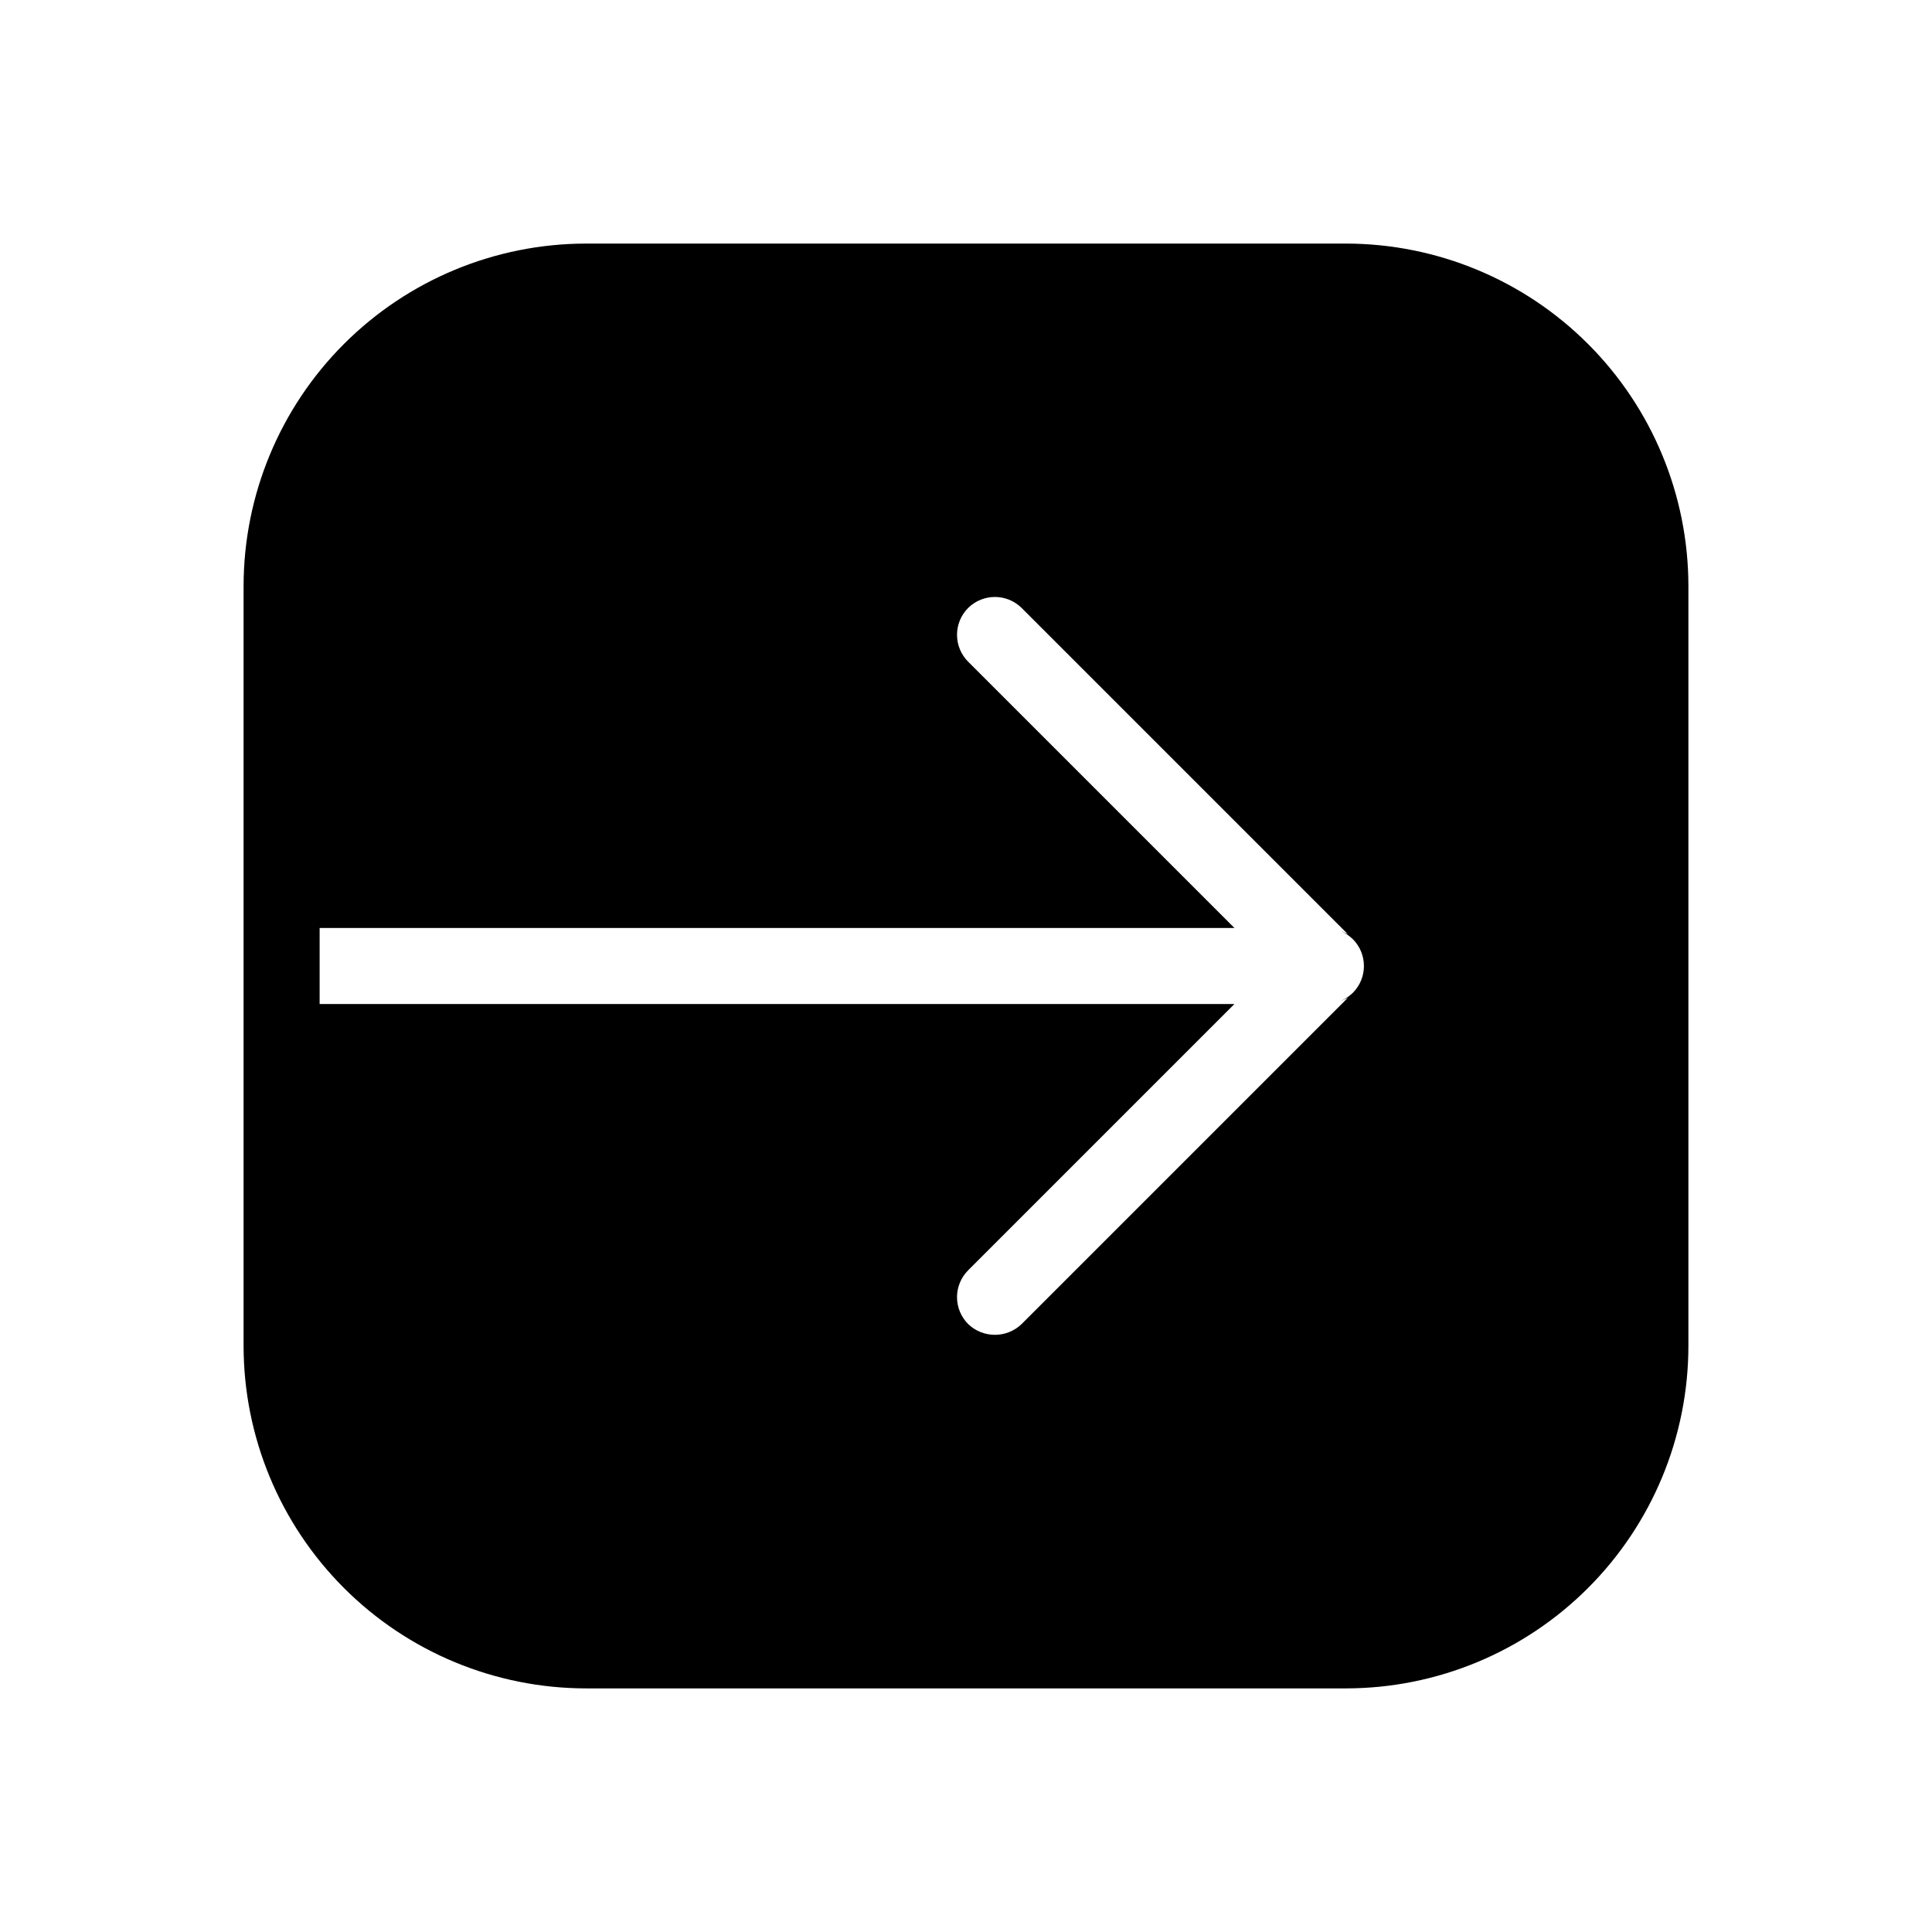
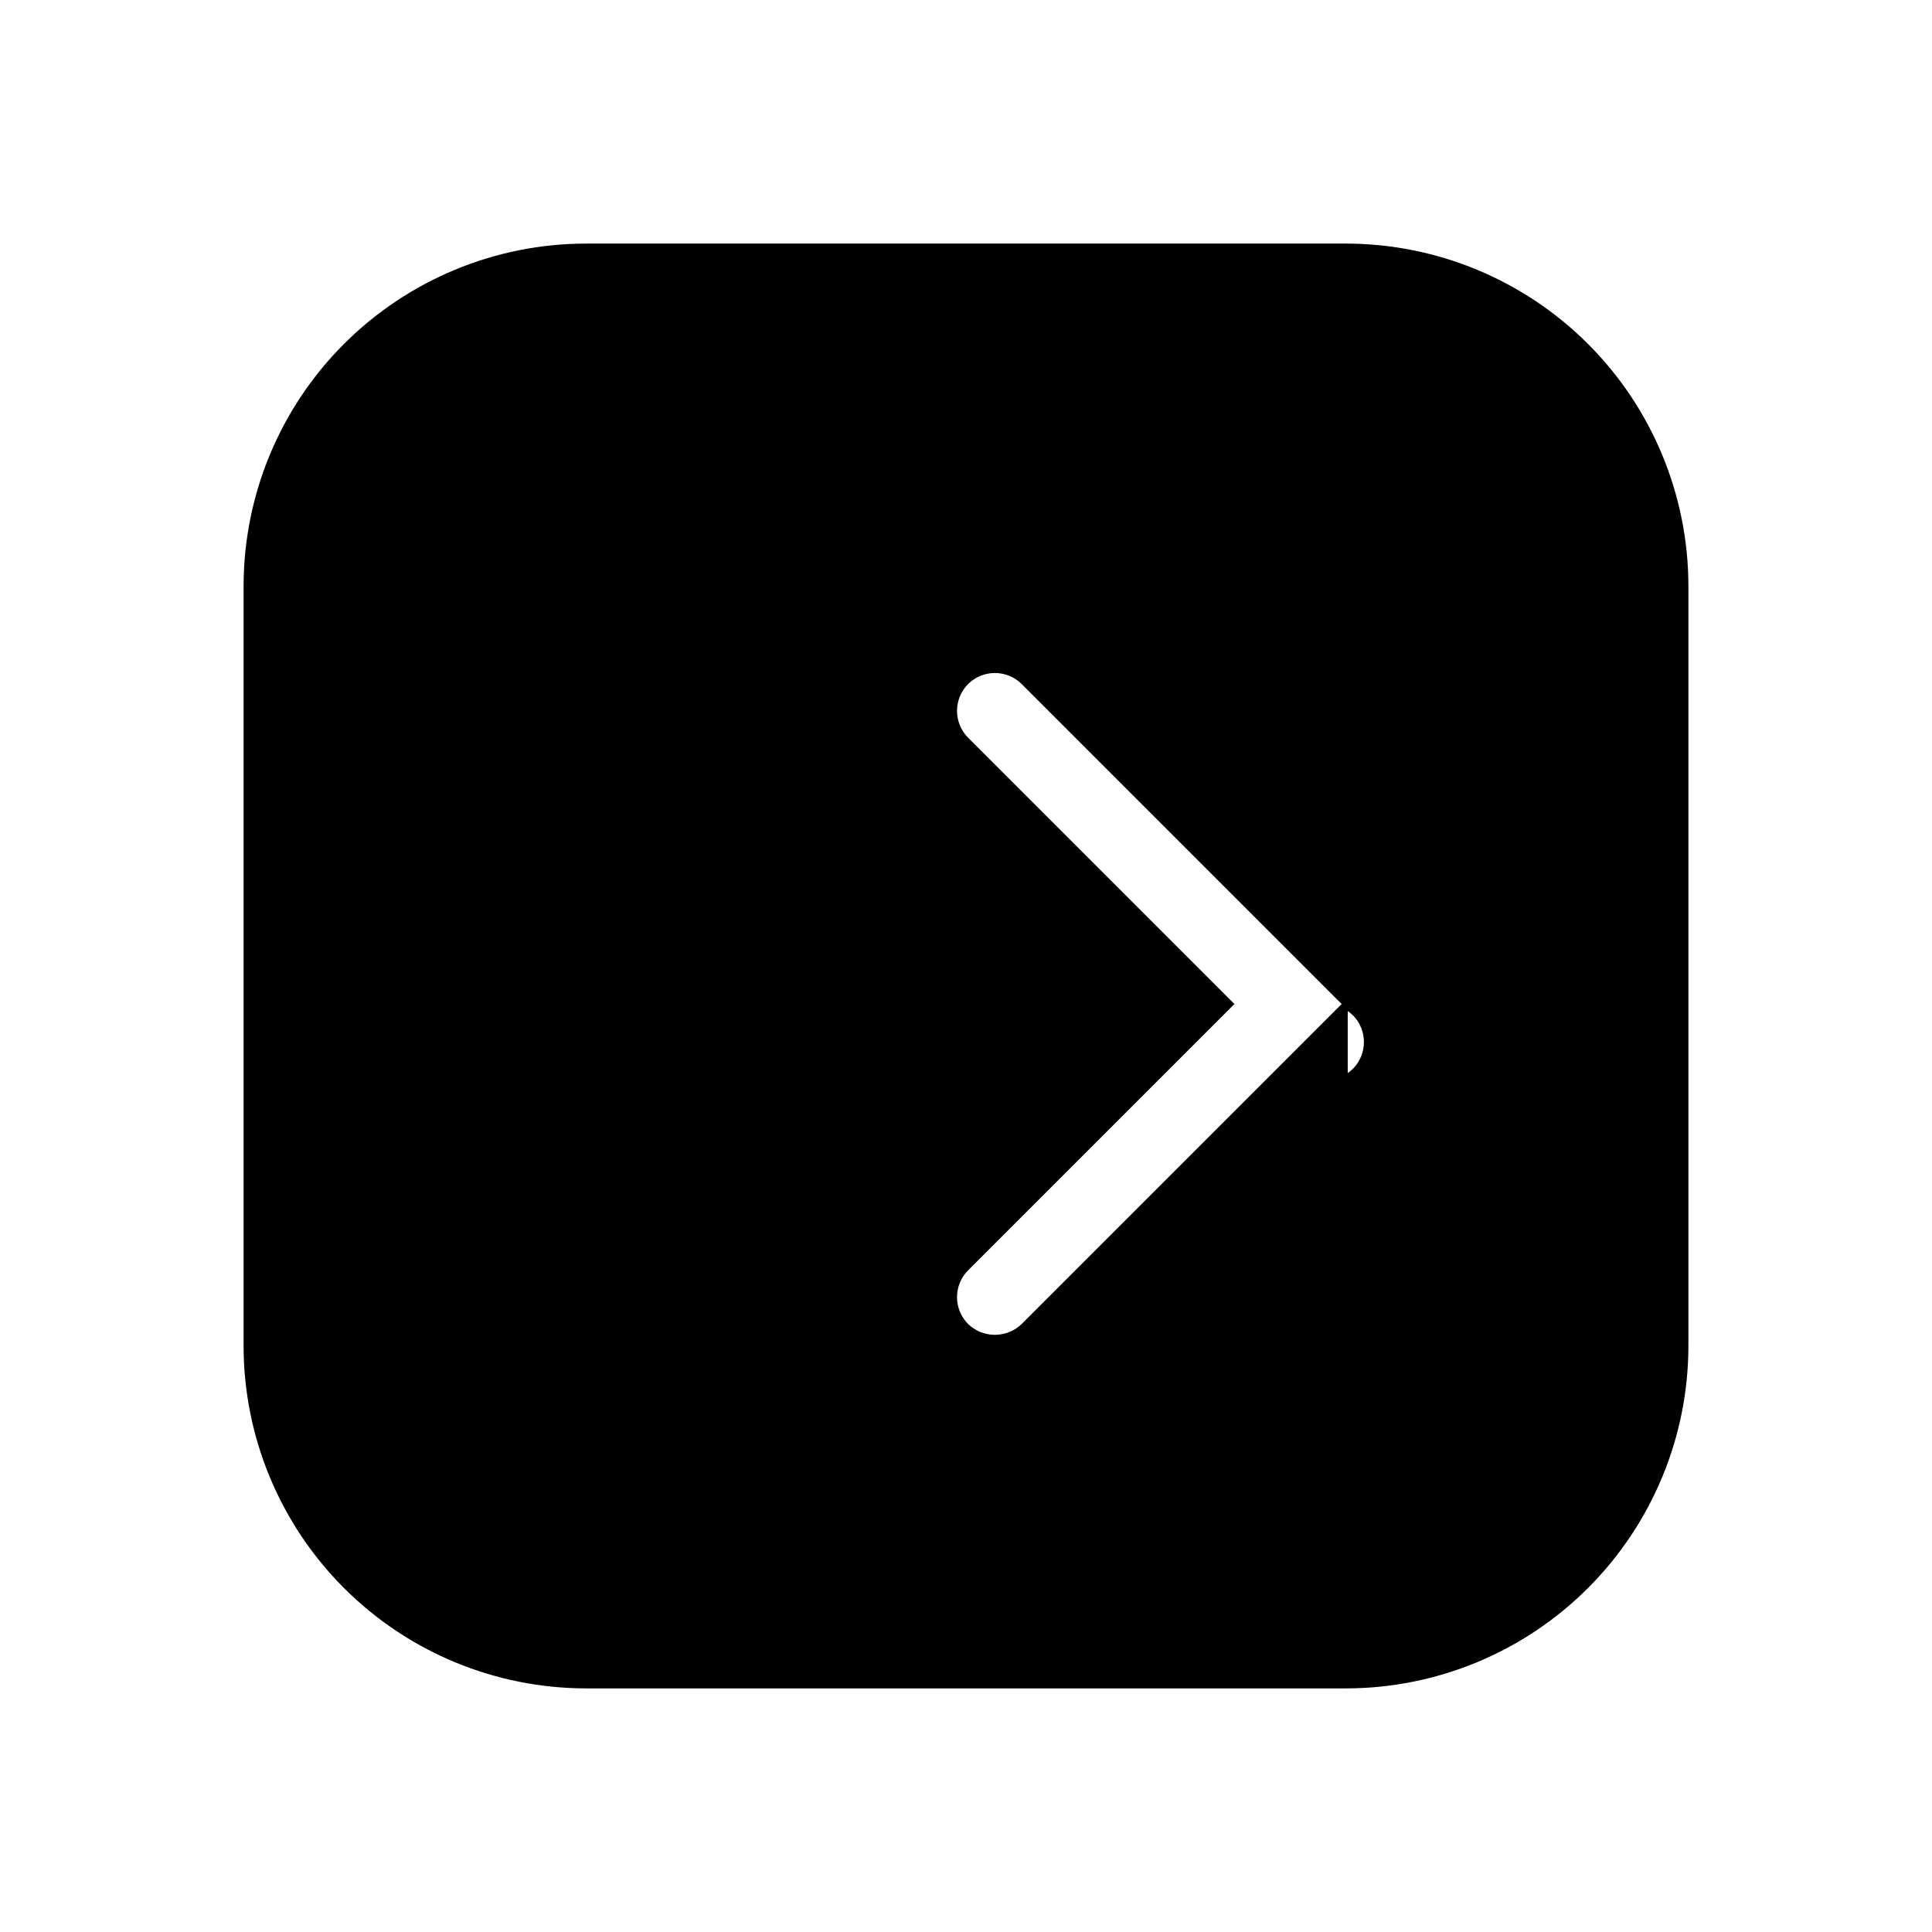
<svg xmlns="http://www.w3.org/2000/svg" fill="#000000" width="800px" height="800px" version="1.1" viewBox="144 144 512 512">
-   <path d="m500.76 208.55h-201.52c-24.043 0.039-47.086 9.605-64.086 26.602-16.996 17-26.562 40.043-26.602 64.086v201.52c0.039 24.039 9.605 47.082 26.602 64.082 17 17 40.043 26.566 64.086 26.602h201.52c24.039-0.035 47.082-9.602 64.082-26.602s26.566-40.043 26.602-64.082v-201.52c-0.035-24.043-9.602-47.086-26.602-64.086-17-16.996-40.043-26.562-64.082-26.602zm0.402 199.91-86.453 86.453v0.004c-3.949 3.766-10.16 3.766-14.109 0-1.906-1.895-2.981-4.469-2.981-7.156s1.074-5.262 2.981-7.152l70.535-70.535h-242.43v-20.152h242.43l-70.535-70.535v0.004c-1.906-1.895-2.981-4.469-2.981-7.156s1.074-5.262 2.981-7.152c3.918-3.84 10.191-3.84 14.109 0l86.453 86.453c-0.605-0.203-1.211-0.605-1.812-0.805v-0.004c1.191 0.551 2.281 1.301 3.223 2.219 3.84 3.918 3.84 10.188 0 14.105-0.941 0.918-2.031 1.668-3.223 2.219 0.602-0.203 1.207-0.605 1.812-0.809z" />
+   <path d="m500.76 208.55h-201.52c-24.043 0.039-47.086 9.605-64.086 26.602-16.996 17-26.562 40.043-26.602 64.086v201.52c0.039 24.039 9.605 47.082 26.602 64.082 17 17 40.043 26.566 64.086 26.602h201.52c24.039-0.035 47.082-9.602 64.082-26.602s26.566-40.043 26.602-64.082v-201.52c-0.035-24.043-9.602-47.086-26.602-64.086-17-16.996-40.043-26.562-64.082-26.602zm0.402 199.91-86.453 86.453v0.004c-3.949 3.766-10.16 3.766-14.109 0-1.906-1.895-2.981-4.469-2.981-7.156s1.074-5.262 2.981-7.152l70.535-70.535h-242.43h242.43l-70.535-70.535v0.004c-1.906-1.895-2.981-4.469-2.981-7.156s1.074-5.262 2.981-7.152c3.918-3.84 10.191-3.84 14.109 0l86.453 86.453c-0.605-0.203-1.211-0.605-1.812-0.805v-0.004c1.191 0.551 2.281 1.301 3.223 2.219 3.84 3.918 3.84 10.188 0 14.105-0.941 0.918-2.031 1.668-3.223 2.219 0.602-0.203 1.207-0.605 1.812-0.809z" />
</svg>